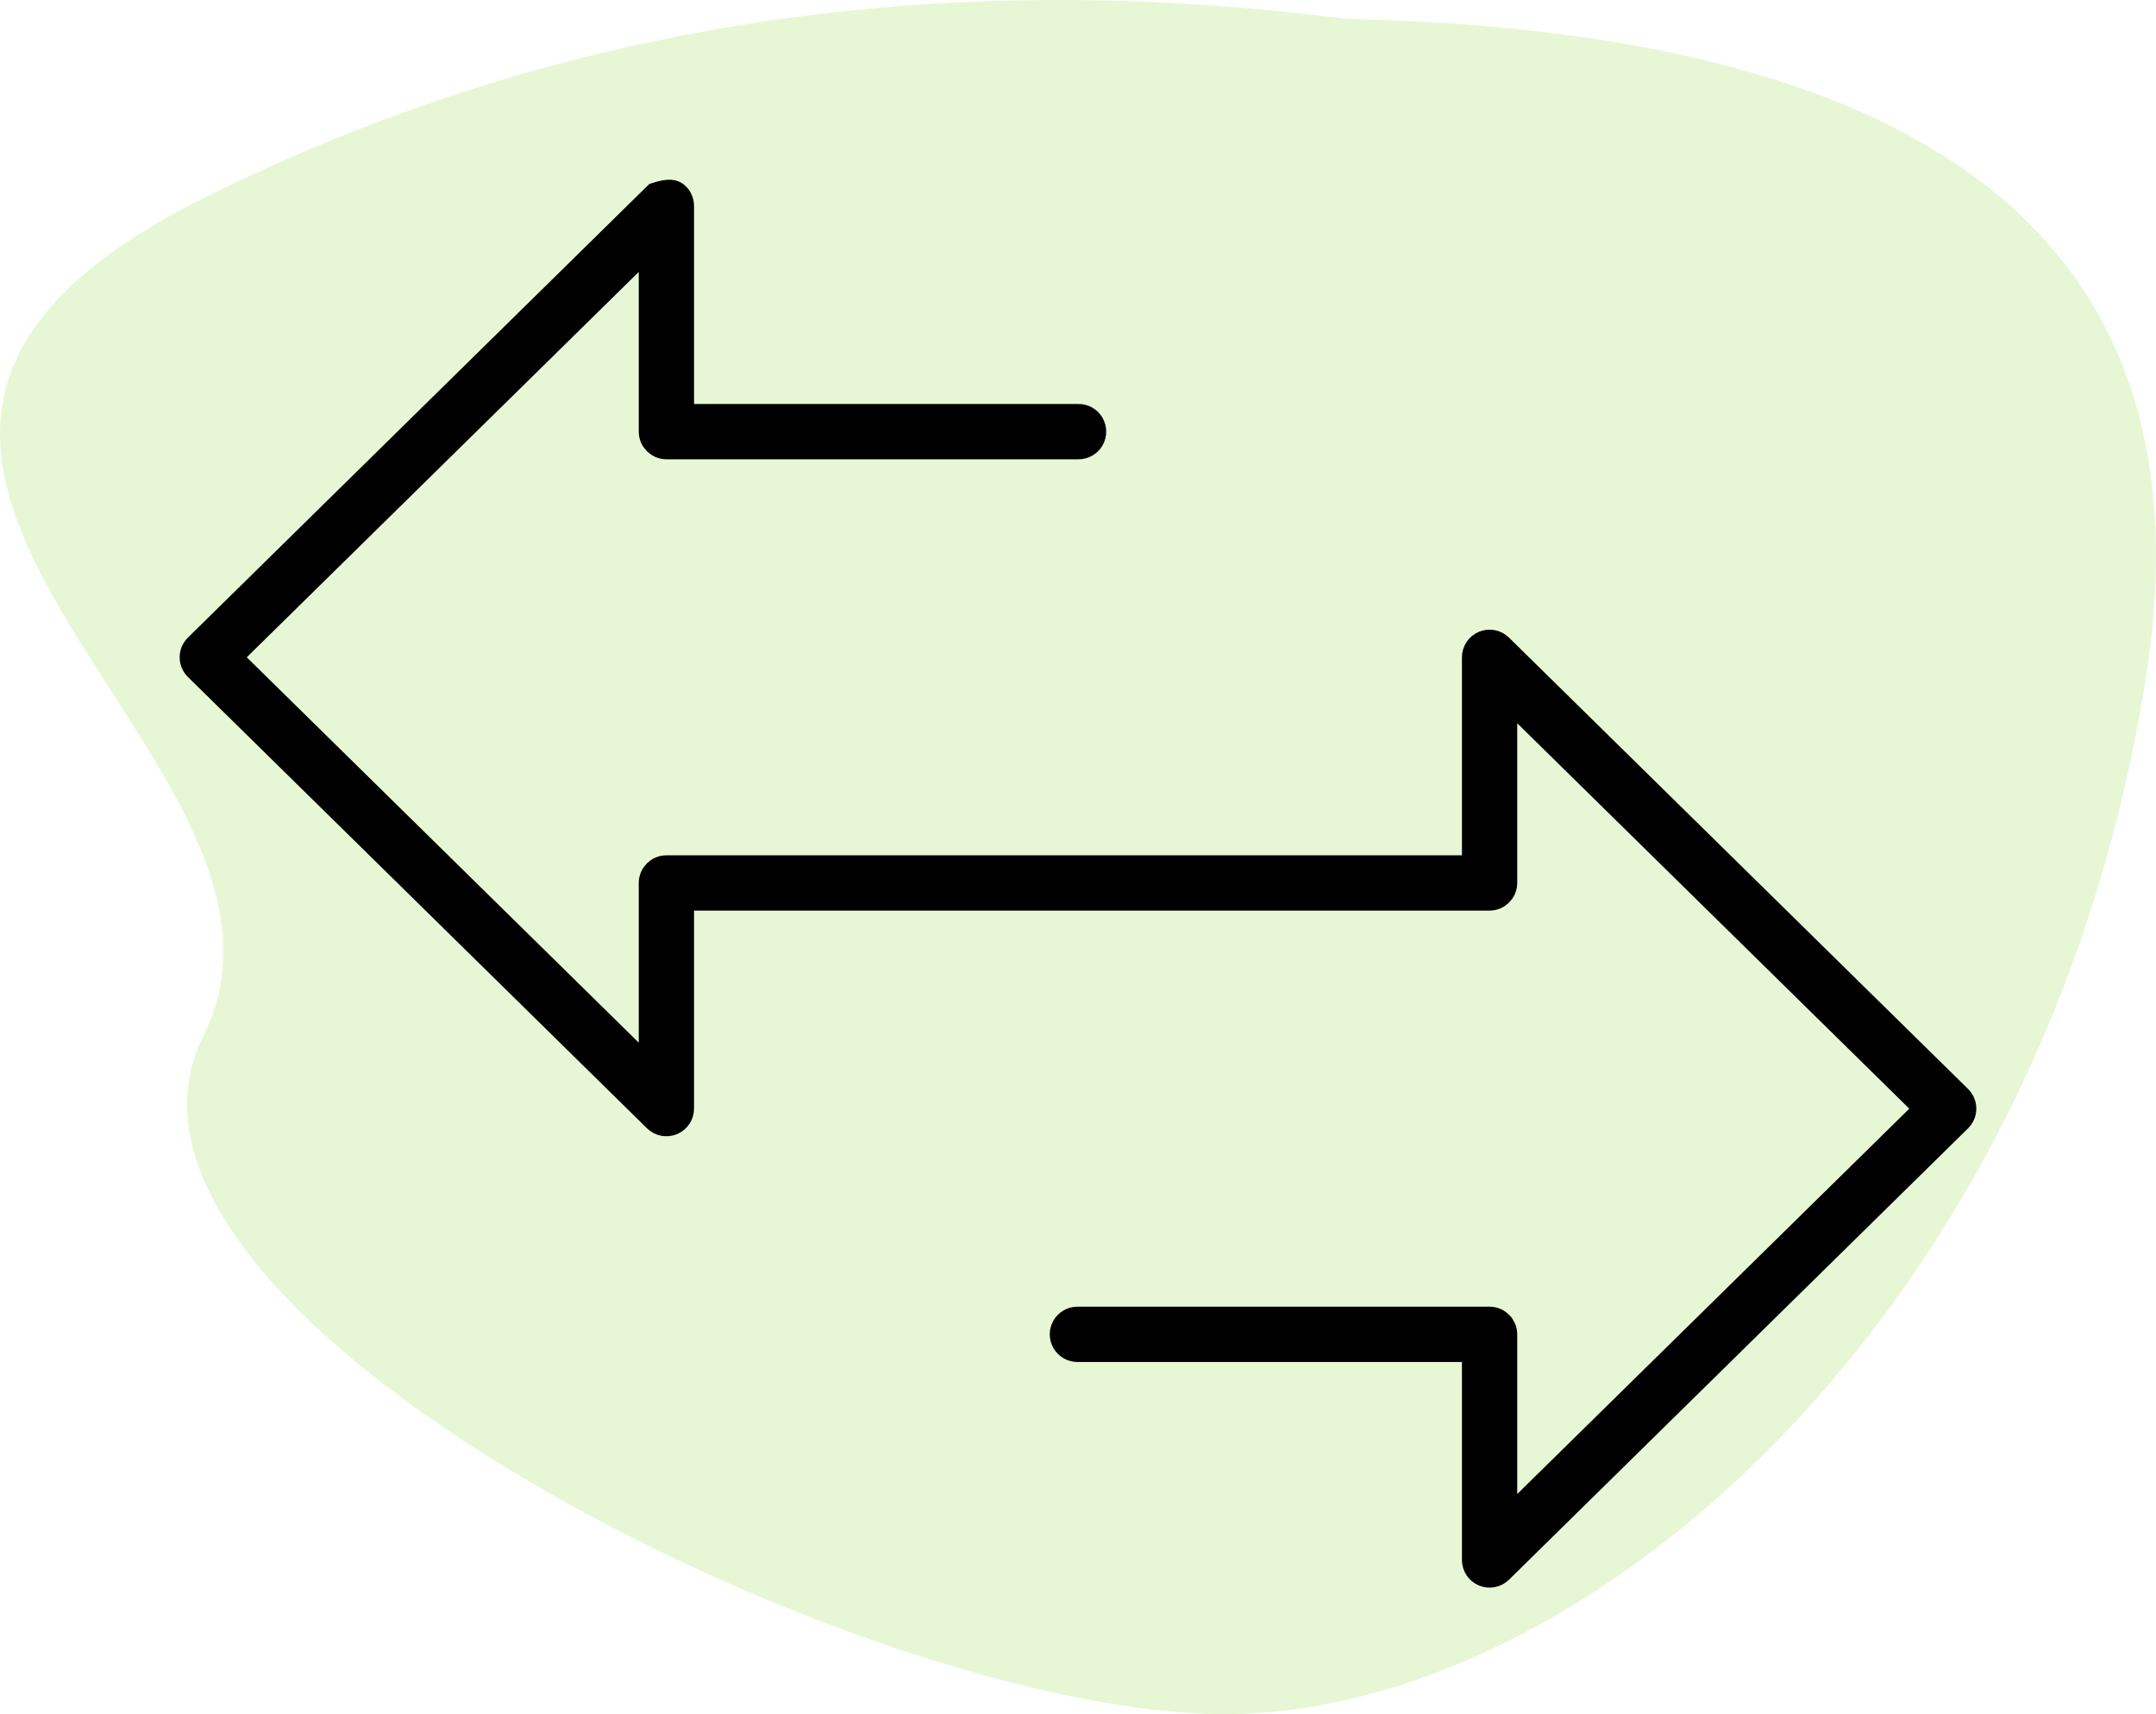
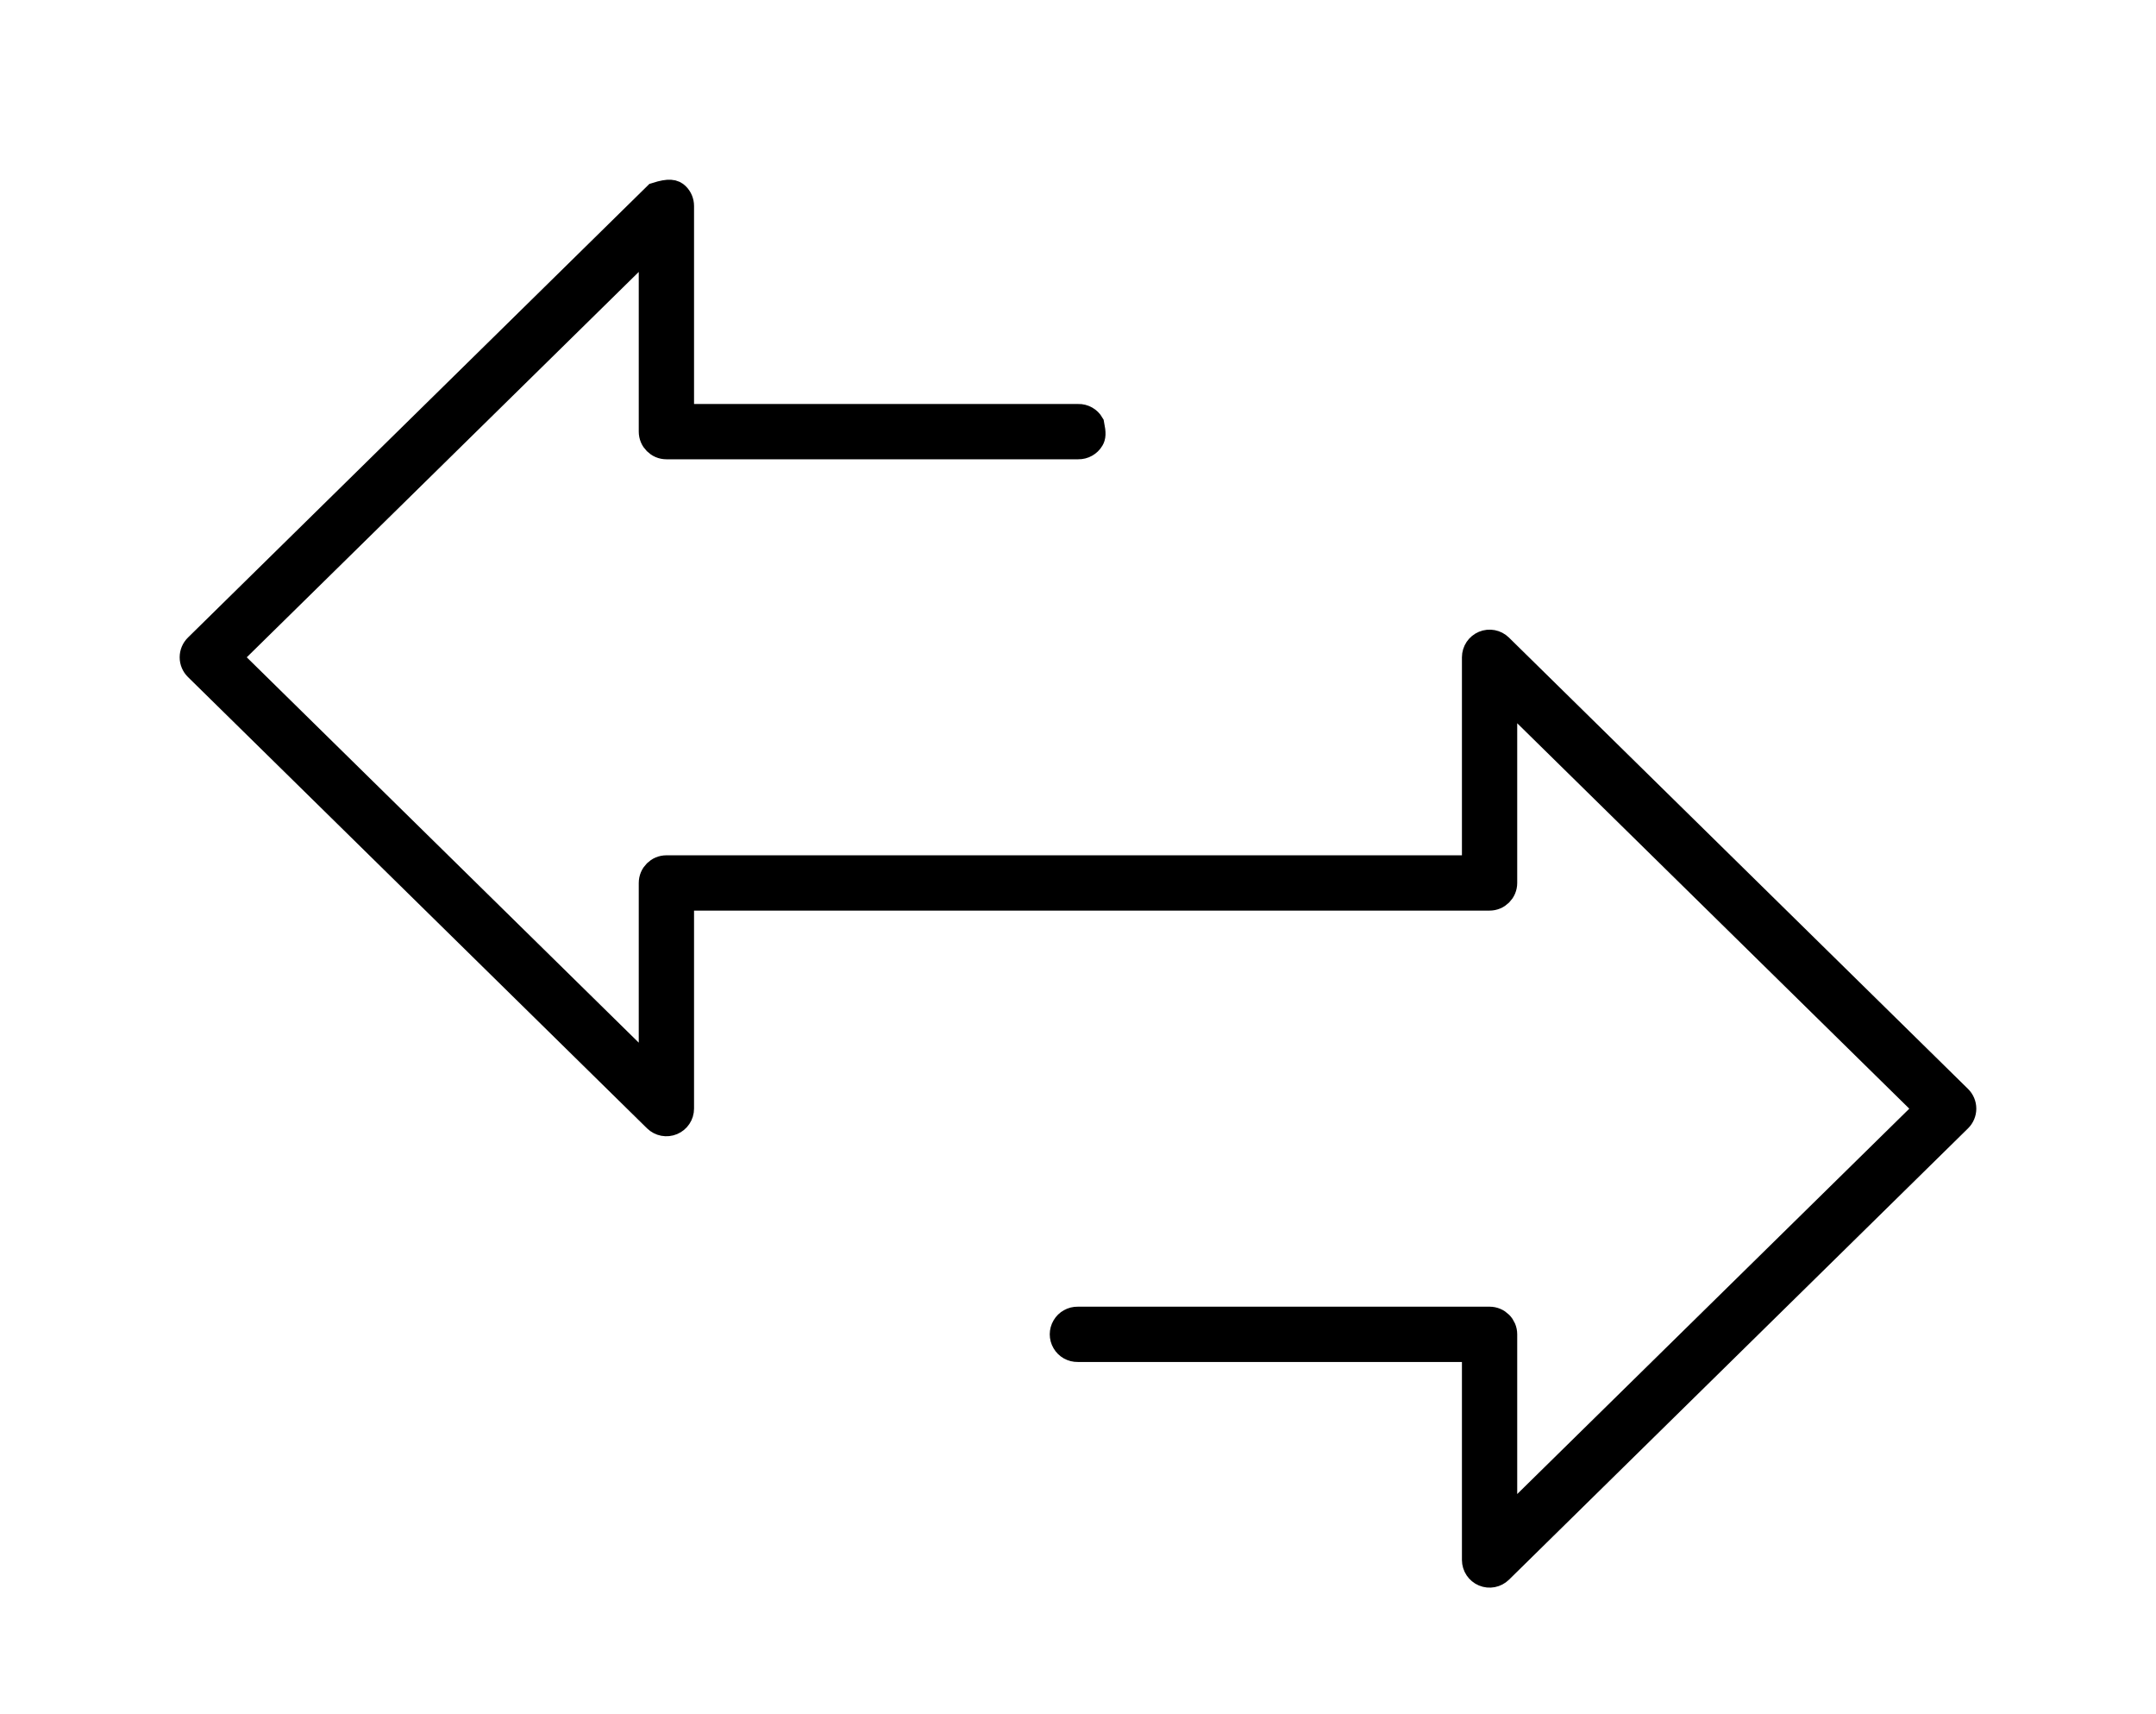
<svg xmlns="http://www.w3.org/2000/svg" width="78px" height="62px" viewBox="0 0 78 62" version="1.1">
  <title>Icon_Transaction Flexibility</title>
  <desc>Created with Sketch.</desc>
  <g id="Page-1" stroke="none" stroke-width="1" fill="none" fill-rule="evenodd">
    <g id="Icon_Transaction-Flexibility">
-       <path d="M29.345,61.321 C7.608,60.84 -2.053,52.904 0.362,37.514 C3.985,14.428 20.65,0 33.693,0 C46.735,0 75.718,14.428 70.646,24.528 C65.574,34.628 89.485,45.45 70.646,54.828 C58.087,61.081 44.32,63.245 29.345,61.321 Z" id="Path-3-Copy" fill="#7ED321" opacity="0.191" transform="translate(39, 31) scale(-1, -1) translate(-39, -31) " />
-       <path d="M70.85,40.455 L54.241,56.781 C54.169,56.851 54.079,56.897 53.985,56.915 C53.89,56.933 53.79,56.924 53.697,56.885 C53.604,56.846 53.528,56.781 53.474,56.701 C53.421,56.62 53.39,56.524 53.39,56.424 L53.39,48.762 L38.991,48.762 C38.899,48.764 38.81,48.741 38.733,48.698 C38.657,48.655 38.592,48.592 38.547,48.514 C38.501,48.436 38.478,48.349 38.478,48.262 C38.478,48.175 38.501,48.088 38.547,48.01 C38.592,47.932 38.657,47.869 38.733,47.827 C38.81,47.783 38.899,47.76 38.991,47.762 L53.89,47.762 C54.028,47.762 54.153,47.818 54.244,47.909 C54.334,47.999 54.39,48.124 54.39,48.262 L54.39,55.231 L69.788,40.1 L54.39,24.967 L54.39,31.936 C54.39,32.074 54.334,32.199 54.244,32.289 C54.153,32.38 54.028,32.436 53.89,32.436 L24.609,32.436 L24.609,40.098 C24.609,40.199 24.579,40.295 24.525,40.375 C24.472,40.455 24.395,40.52 24.302,40.559 C24.209,40.598 24.109,40.607 24.015,40.589 C23.92,40.571 23.831,40.525 23.759,40.455 L7.15,24.131 C7.054,24.037 7,23.908 7,23.774 C7,23.64 7.054,23.511 7.15,23.417 L23.759,7.092 C24.23,6.945 24.361,6.996 24.458,7.09 C24.555,7.185 24.609,7.314 24.609,7.45 L24.609,15.112 L39.009,15.112 C39.101,15.109 39.19,15.132 39.267,15.176 C39.343,15.219 39.408,15.282 39.453,15.36 C39.498,15.437 39.521,15.525 39.521,15.612 C39.521,15.699 39.498,15.786 39.453,15.864 C39.408,15.942 39.343,16.004 39.267,16.047 C39.19,16.091 39.101,16.114 39.009,16.112 L24.109,16.112 C23.971,16.112 23.846,16.056 23.756,15.965 C23.665,15.875 23.609,15.75 23.609,15.612 L23.609,8.643 L8.214,23.774 L23.609,38.905 L23.609,31.936 C23.609,31.798 23.665,31.673 23.756,31.582 C23.846,31.492 23.971,31.436 24.109,31.436 L53.39,31.436 L53.39,23.774 C53.39,23.673 53.421,23.578 53.474,23.497 C53.528,23.417 53.604,23.352 53.697,23.313 C53.79,23.274 53.89,23.265 53.985,23.283 C54.079,23.301 54.169,23.347 54.24,23.417 L70.849,39.742 C70.945,39.836 70.999,39.965 70.999,40.099 C70.999,40.233 70.945,40.361 70.85,40.455 Z" id="Path" stroke="#000000" fill="#000000" />
+       <path d="M70.85,40.455 L54.241,56.781 C54.169,56.851 54.079,56.897 53.985,56.915 C53.89,56.933 53.79,56.924 53.697,56.885 C53.604,56.846 53.528,56.781 53.474,56.701 C53.421,56.62 53.39,56.524 53.39,56.424 L53.39,48.762 L38.991,48.762 C38.899,48.764 38.81,48.741 38.733,48.698 C38.657,48.655 38.592,48.592 38.547,48.514 C38.501,48.436 38.478,48.349 38.478,48.262 C38.478,48.175 38.501,48.088 38.547,48.01 C38.592,47.932 38.657,47.869 38.733,47.827 C38.81,47.783 38.899,47.76 38.991,47.762 L53.89,47.762 C54.028,47.762 54.153,47.818 54.244,47.909 C54.334,47.999 54.39,48.124 54.39,48.262 L54.39,55.231 L69.788,40.1 L54.39,24.967 L54.39,31.936 C54.39,32.074 54.334,32.199 54.244,32.289 C54.153,32.38 54.028,32.436 53.89,32.436 L24.609,32.436 L24.609,40.098 C24.609,40.199 24.579,40.295 24.525,40.375 C24.472,40.455 24.395,40.52 24.302,40.559 C24.209,40.598 24.109,40.607 24.015,40.589 C23.92,40.571 23.831,40.525 23.759,40.455 L7.15,24.131 C7.054,24.037 7,23.908 7,23.774 C7,23.64 7.054,23.511 7.15,23.417 L23.759,7.092 C24.23,6.945 24.361,6.996 24.458,7.09 C24.555,7.185 24.609,7.314 24.609,7.45 L24.609,15.112 L39.009,15.112 C39.101,15.109 39.19,15.132 39.267,15.176 C39.343,15.219 39.408,15.282 39.453,15.36 C39.521,15.699 39.498,15.786 39.453,15.864 C39.408,15.942 39.343,16.004 39.267,16.047 C39.19,16.091 39.101,16.114 39.009,16.112 L24.109,16.112 C23.971,16.112 23.846,16.056 23.756,15.965 C23.665,15.875 23.609,15.75 23.609,15.612 L23.609,8.643 L8.214,23.774 L23.609,38.905 L23.609,31.936 C23.609,31.798 23.665,31.673 23.756,31.582 C23.846,31.492 23.971,31.436 24.109,31.436 L53.39,31.436 L53.39,23.774 C53.39,23.673 53.421,23.578 53.474,23.497 C53.528,23.417 53.604,23.352 53.697,23.313 C53.79,23.274 53.89,23.265 53.985,23.283 C54.079,23.301 54.169,23.347 54.24,23.417 L70.849,39.742 C70.945,39.836 70.999,39.965 70.999,40.099 C70.999,40.233 70.945,40.361 70.85,40.455 Z" id="Path" stroke="#000000" fill="#000000" />
    </g>
  </g>
</svg>